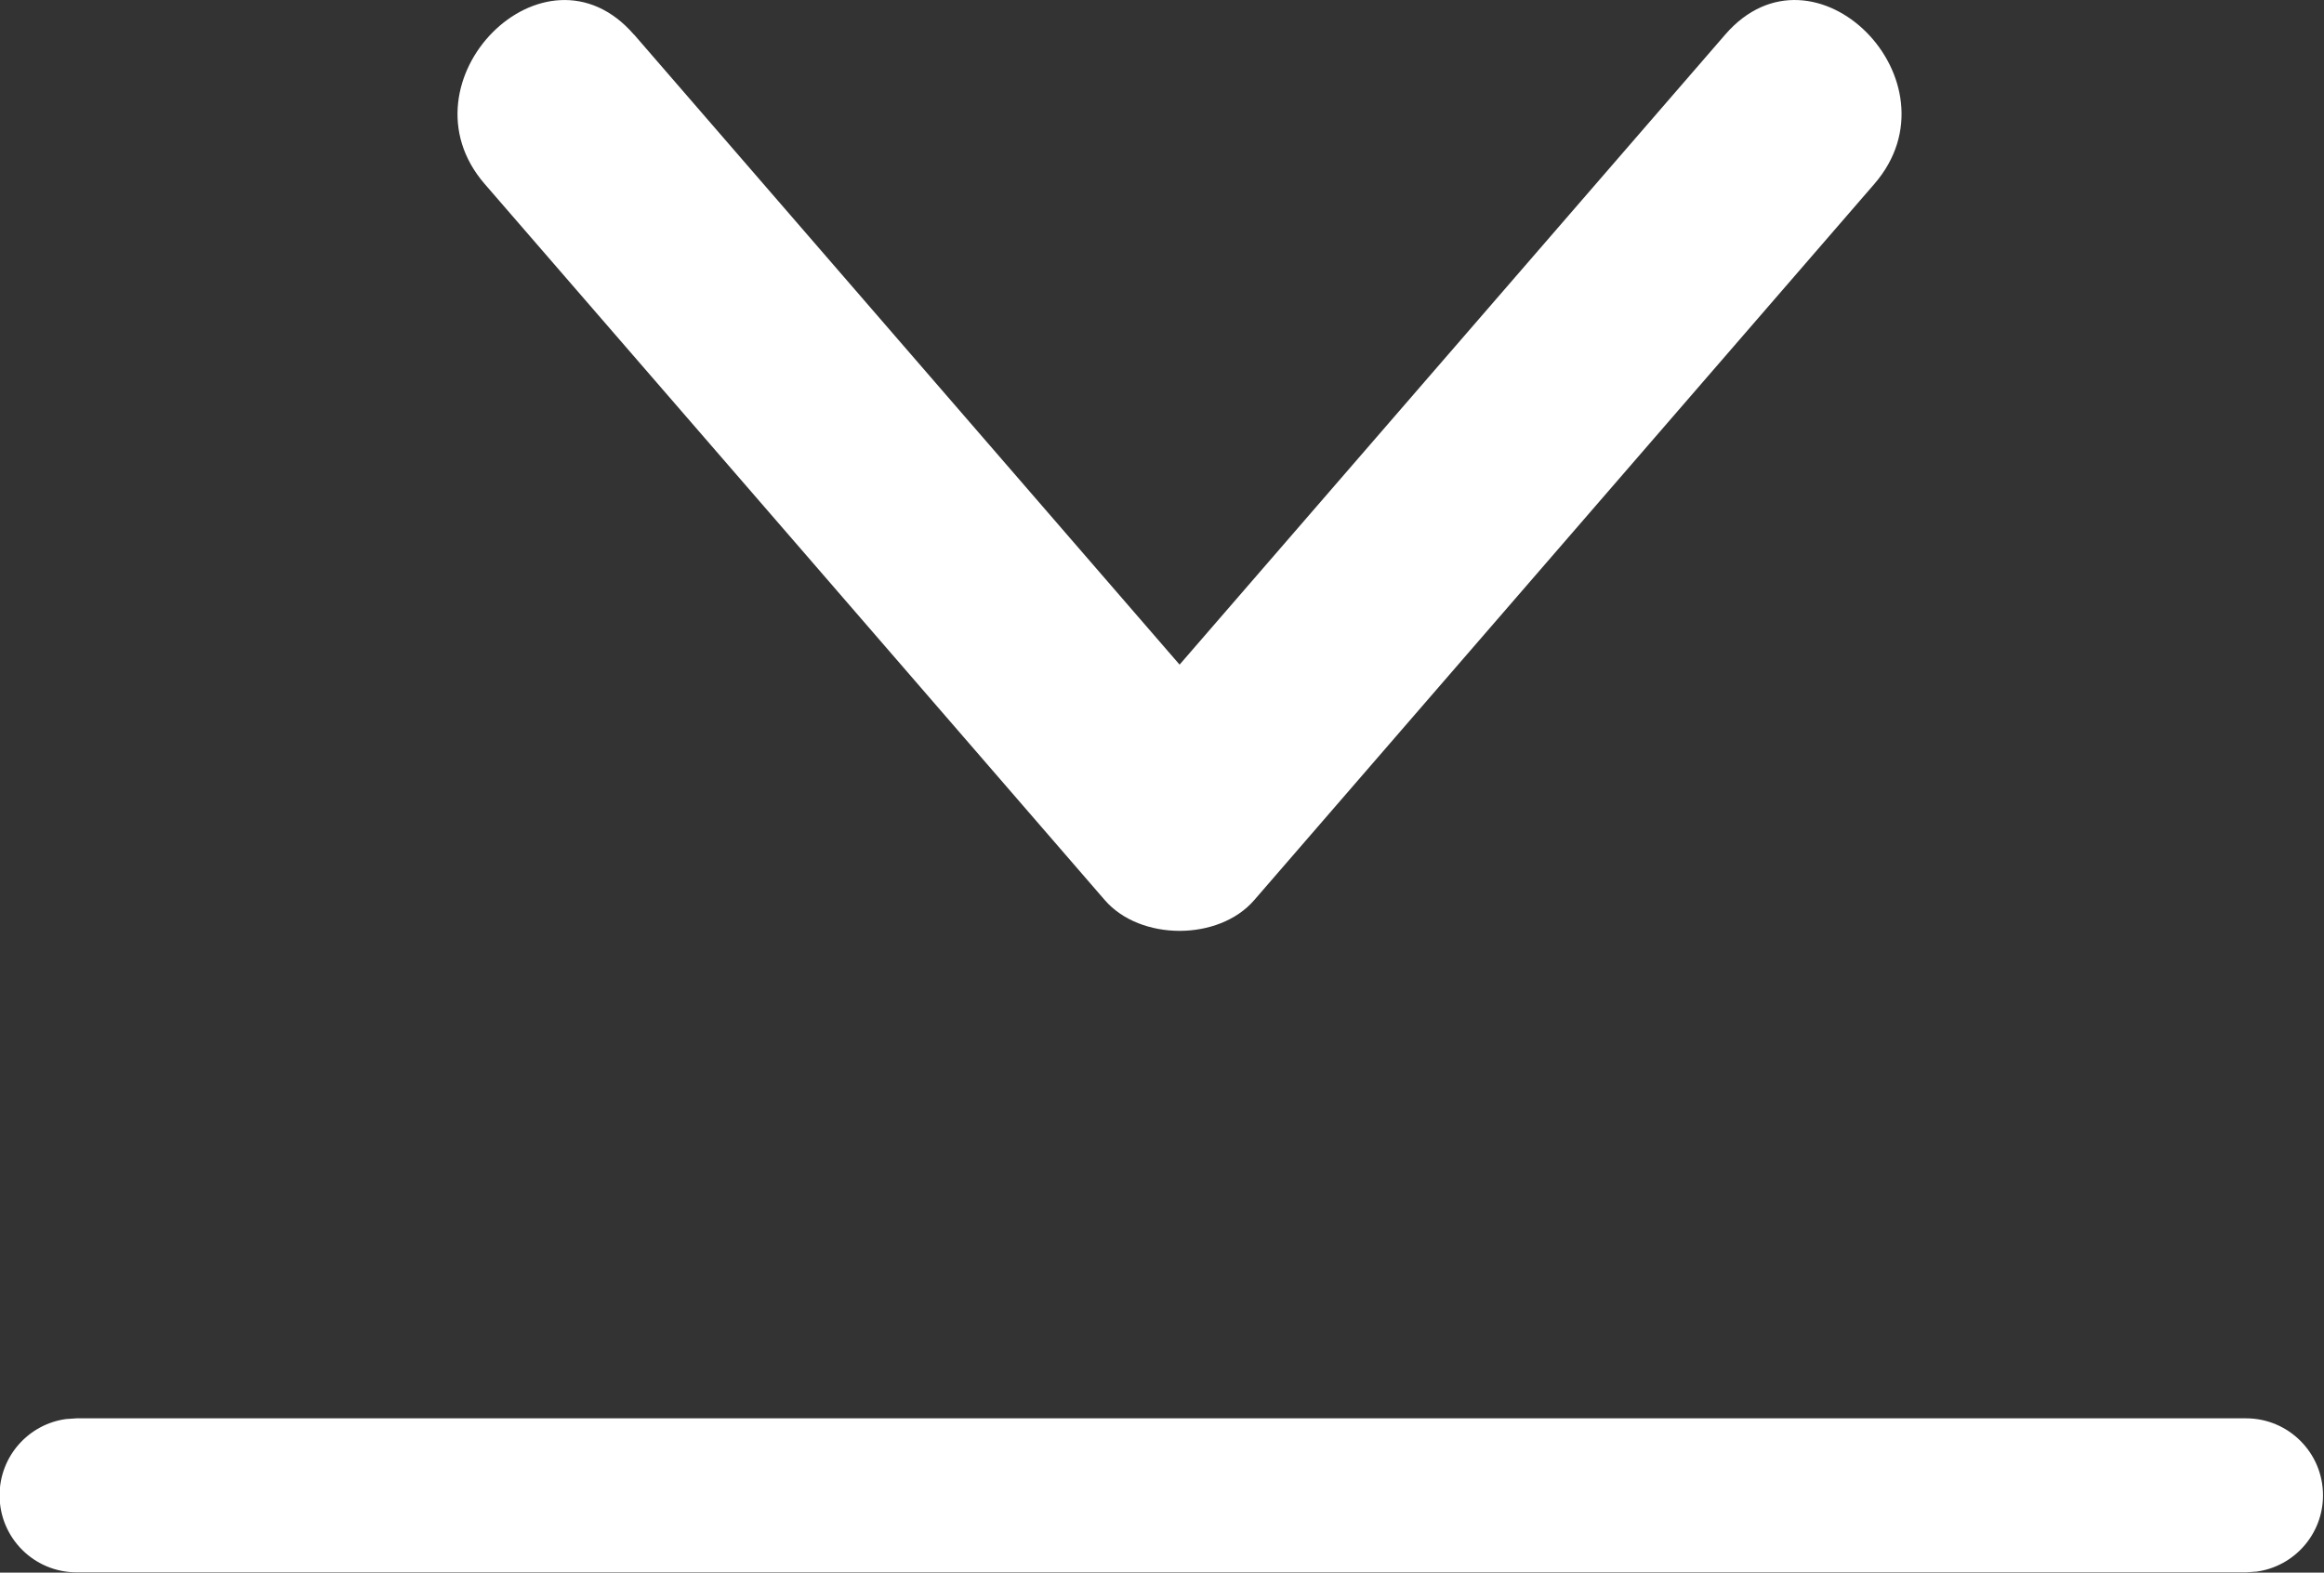
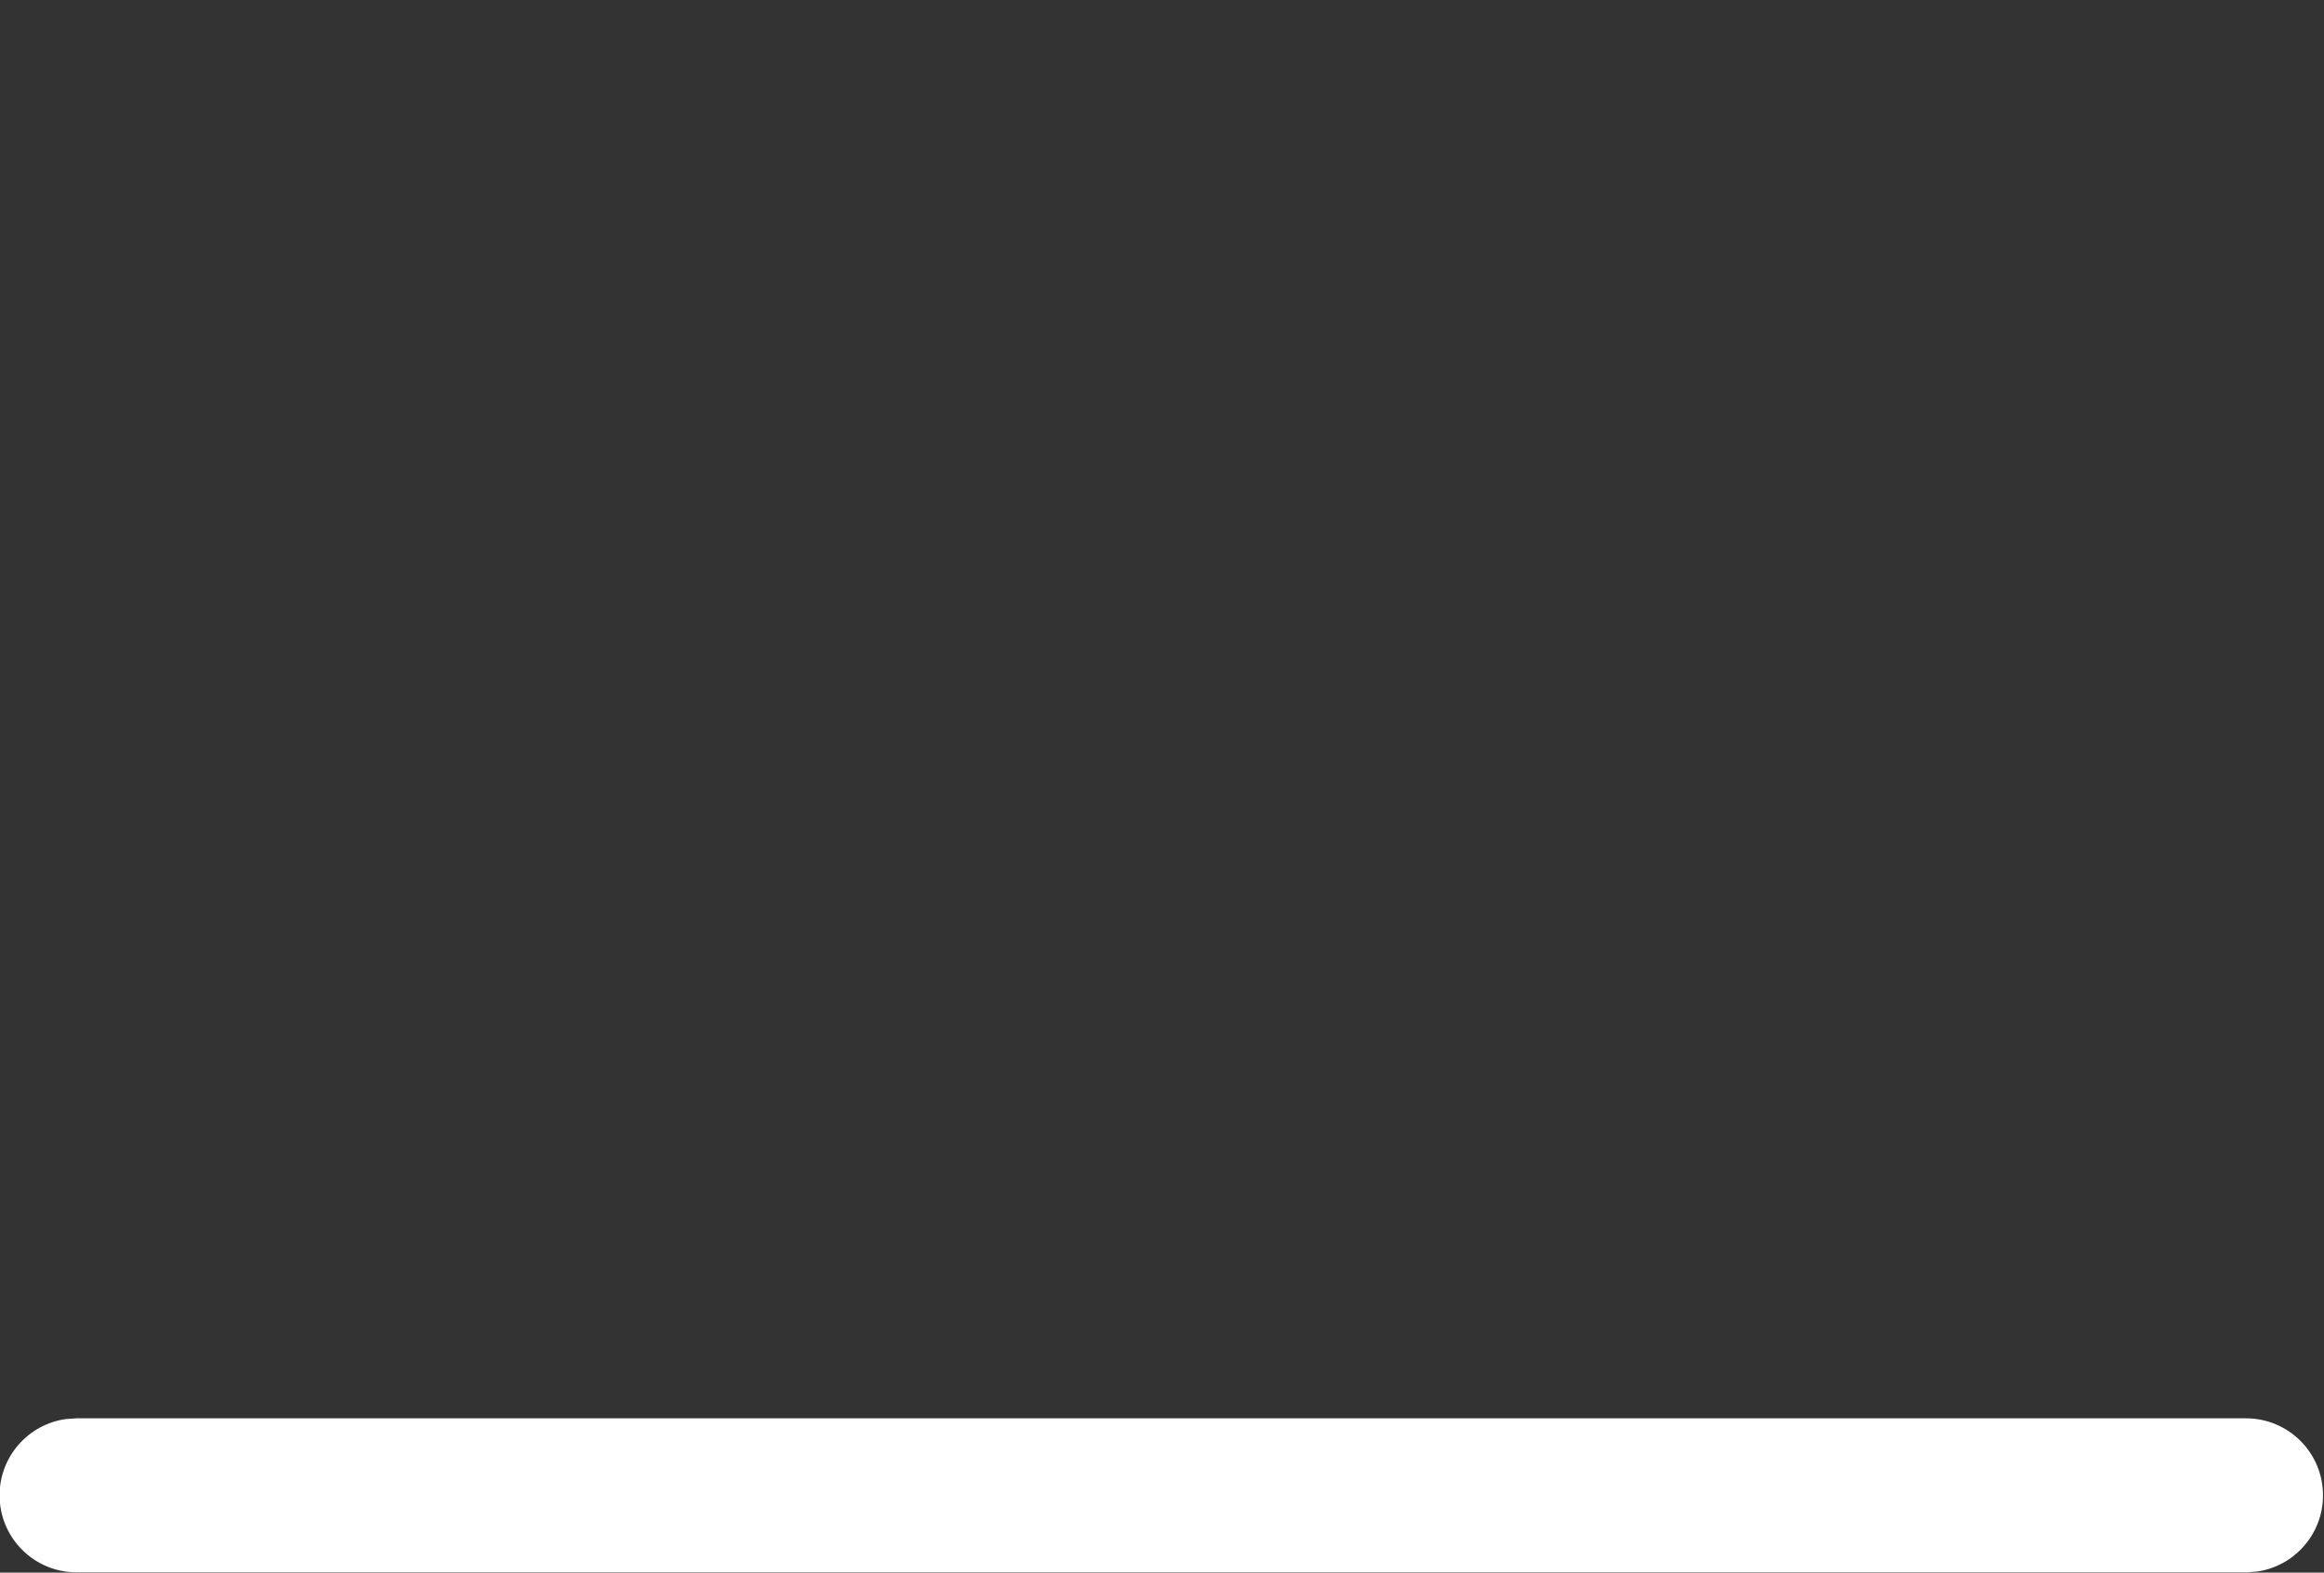
<svg xmlns="http://www.w3.org/2000/svg" viewBox="0.81 0 16.39 11.09">
  <rect x="0.81" y="0" width="16.39" height="11.09" fill="#333333" stroke="none" />
  <g fill="#FFF" fill-rule="evenodd">
-     <path d="m5.282.244 3.847 4.443c1.282-1.481 2.565-2.962 3.848-4.443.628-.726 1.677.331 1.052 1.053-1.458 1.683-2.916 3.367-4.374 5.051-.25.289-.803.288-1.053 0-1.458-1.684-2.915-3.368-4.374-5.051-.624-.721.424-1.779 1.053-1.053" />
    <path d="M16.65 10.002c.3 0 .543.243.543.543 0 .275-.204.502-.469.538l-.074.005H1.35c-.3 0-.543-.243-.543-.543 0-.275.204-.502.469-.538l.074-.005h15.301Z" fill-rule="nonzero" />
  </g>
</svg>